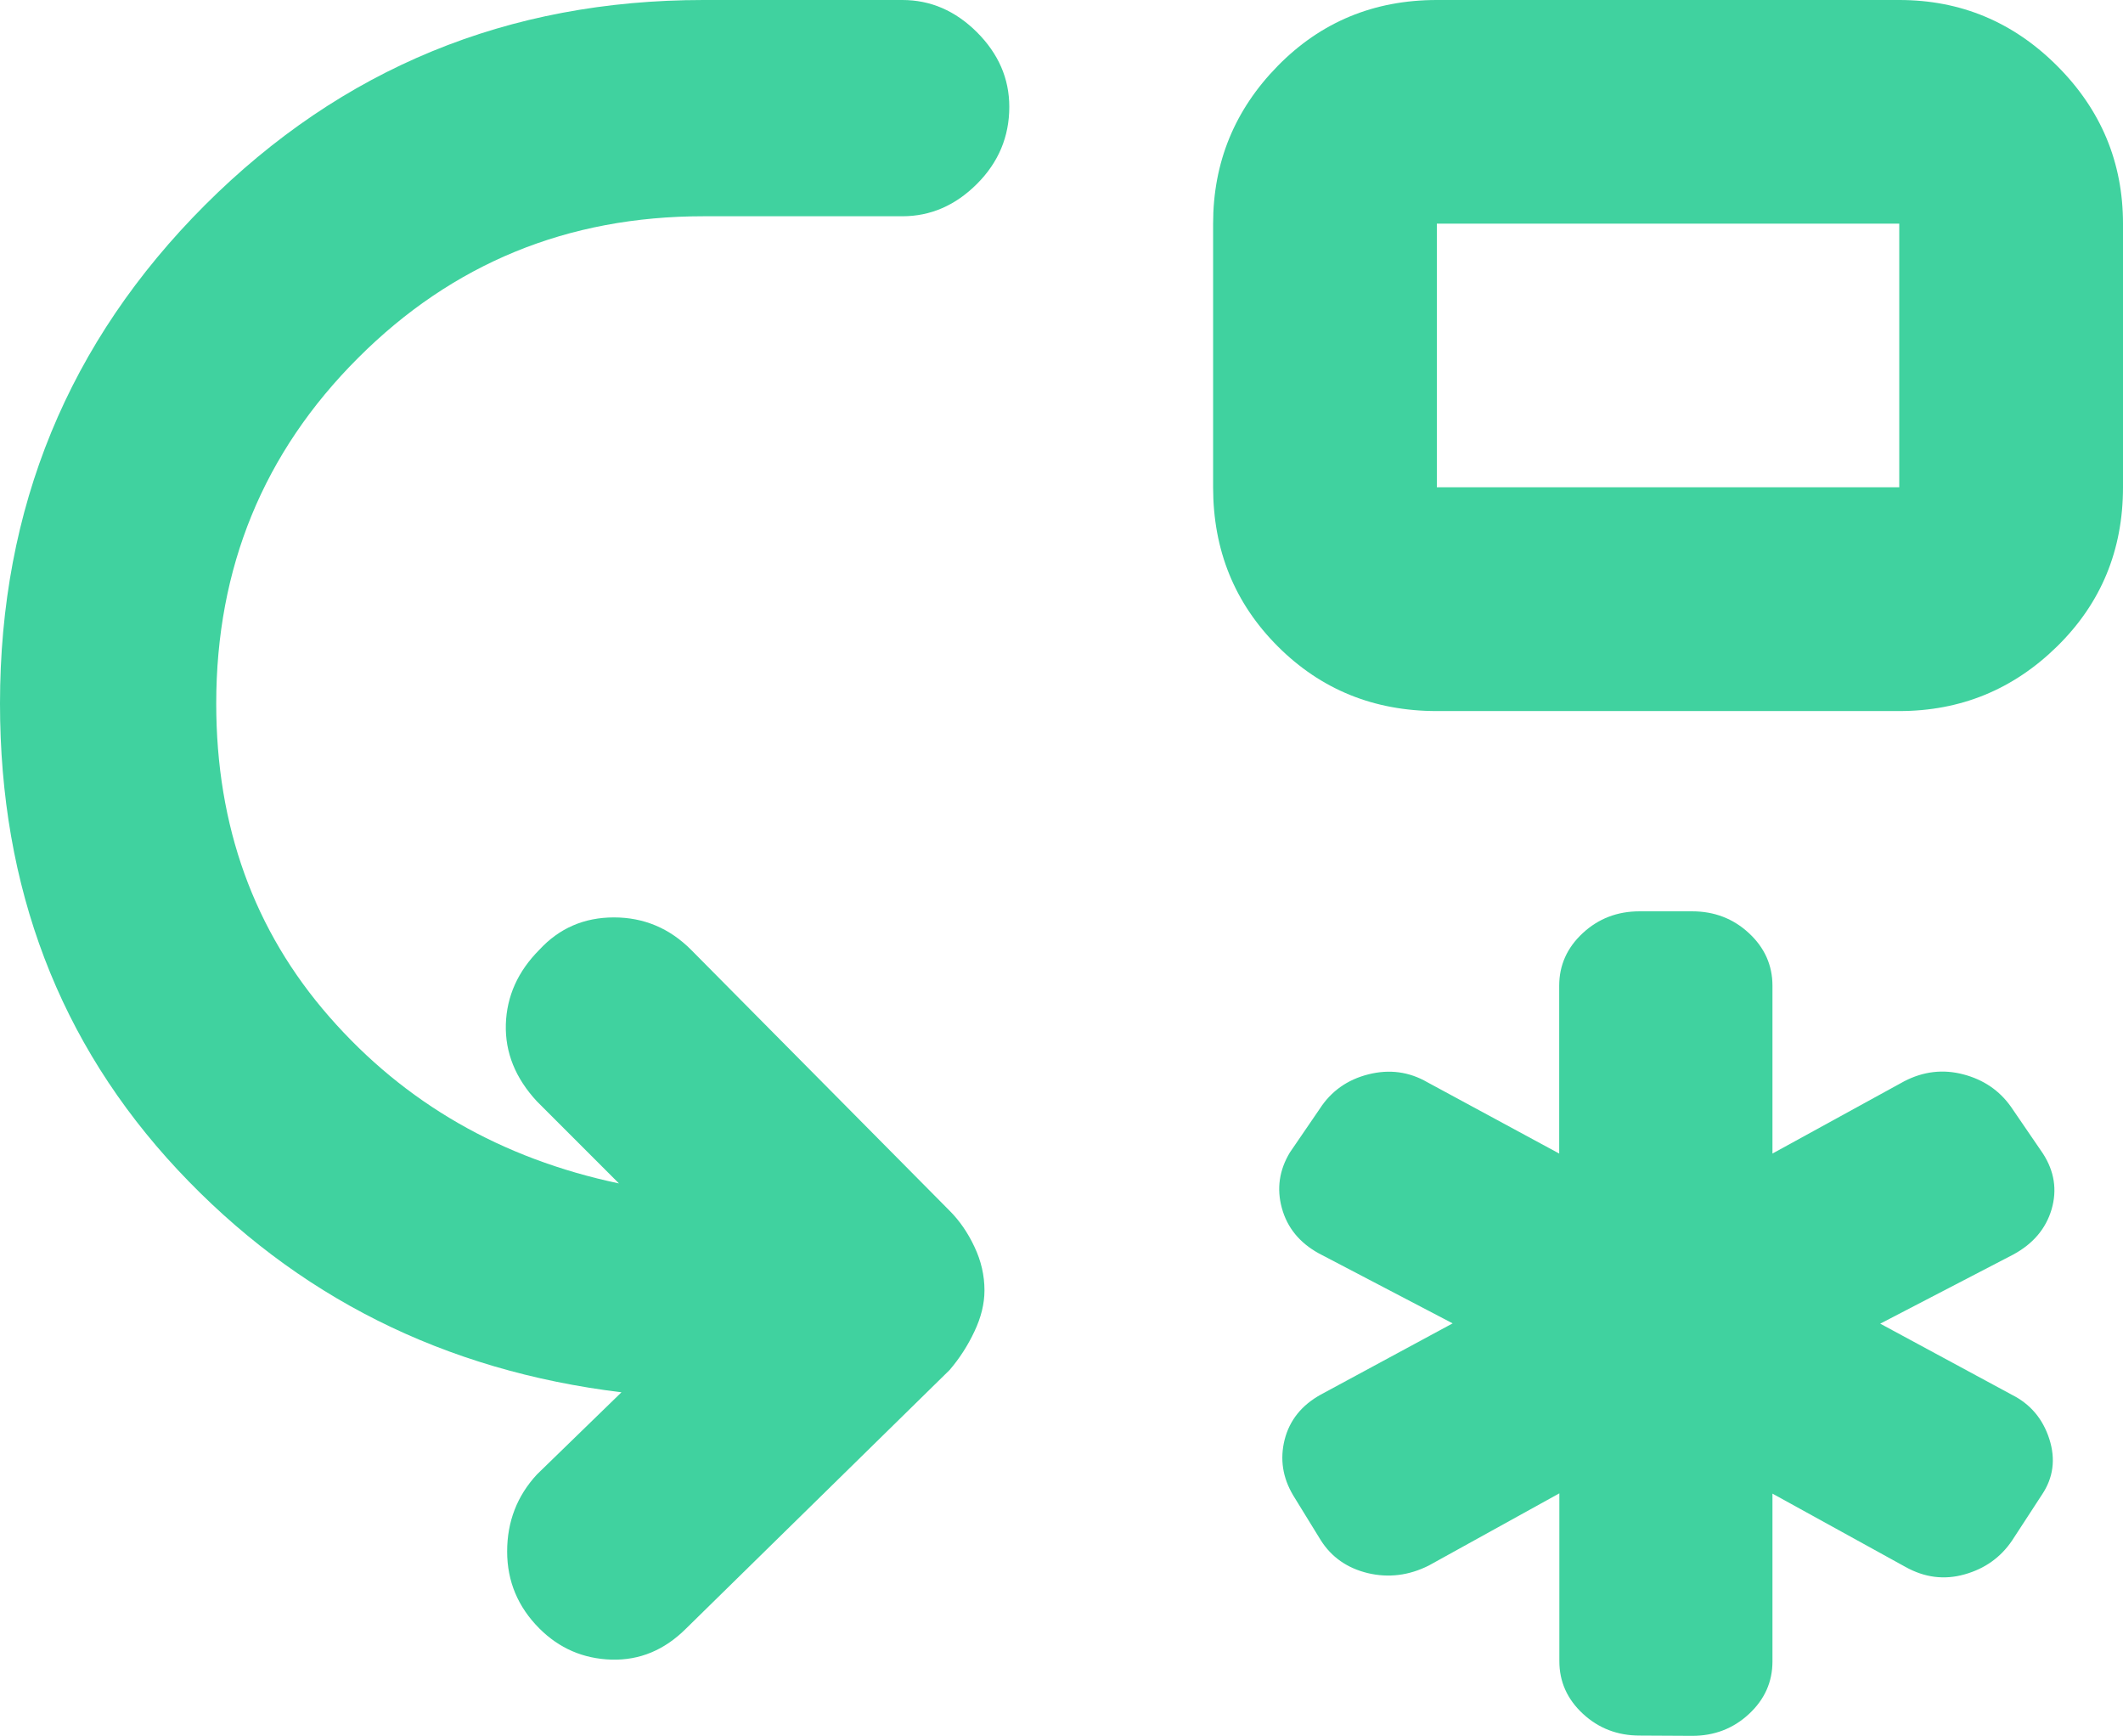
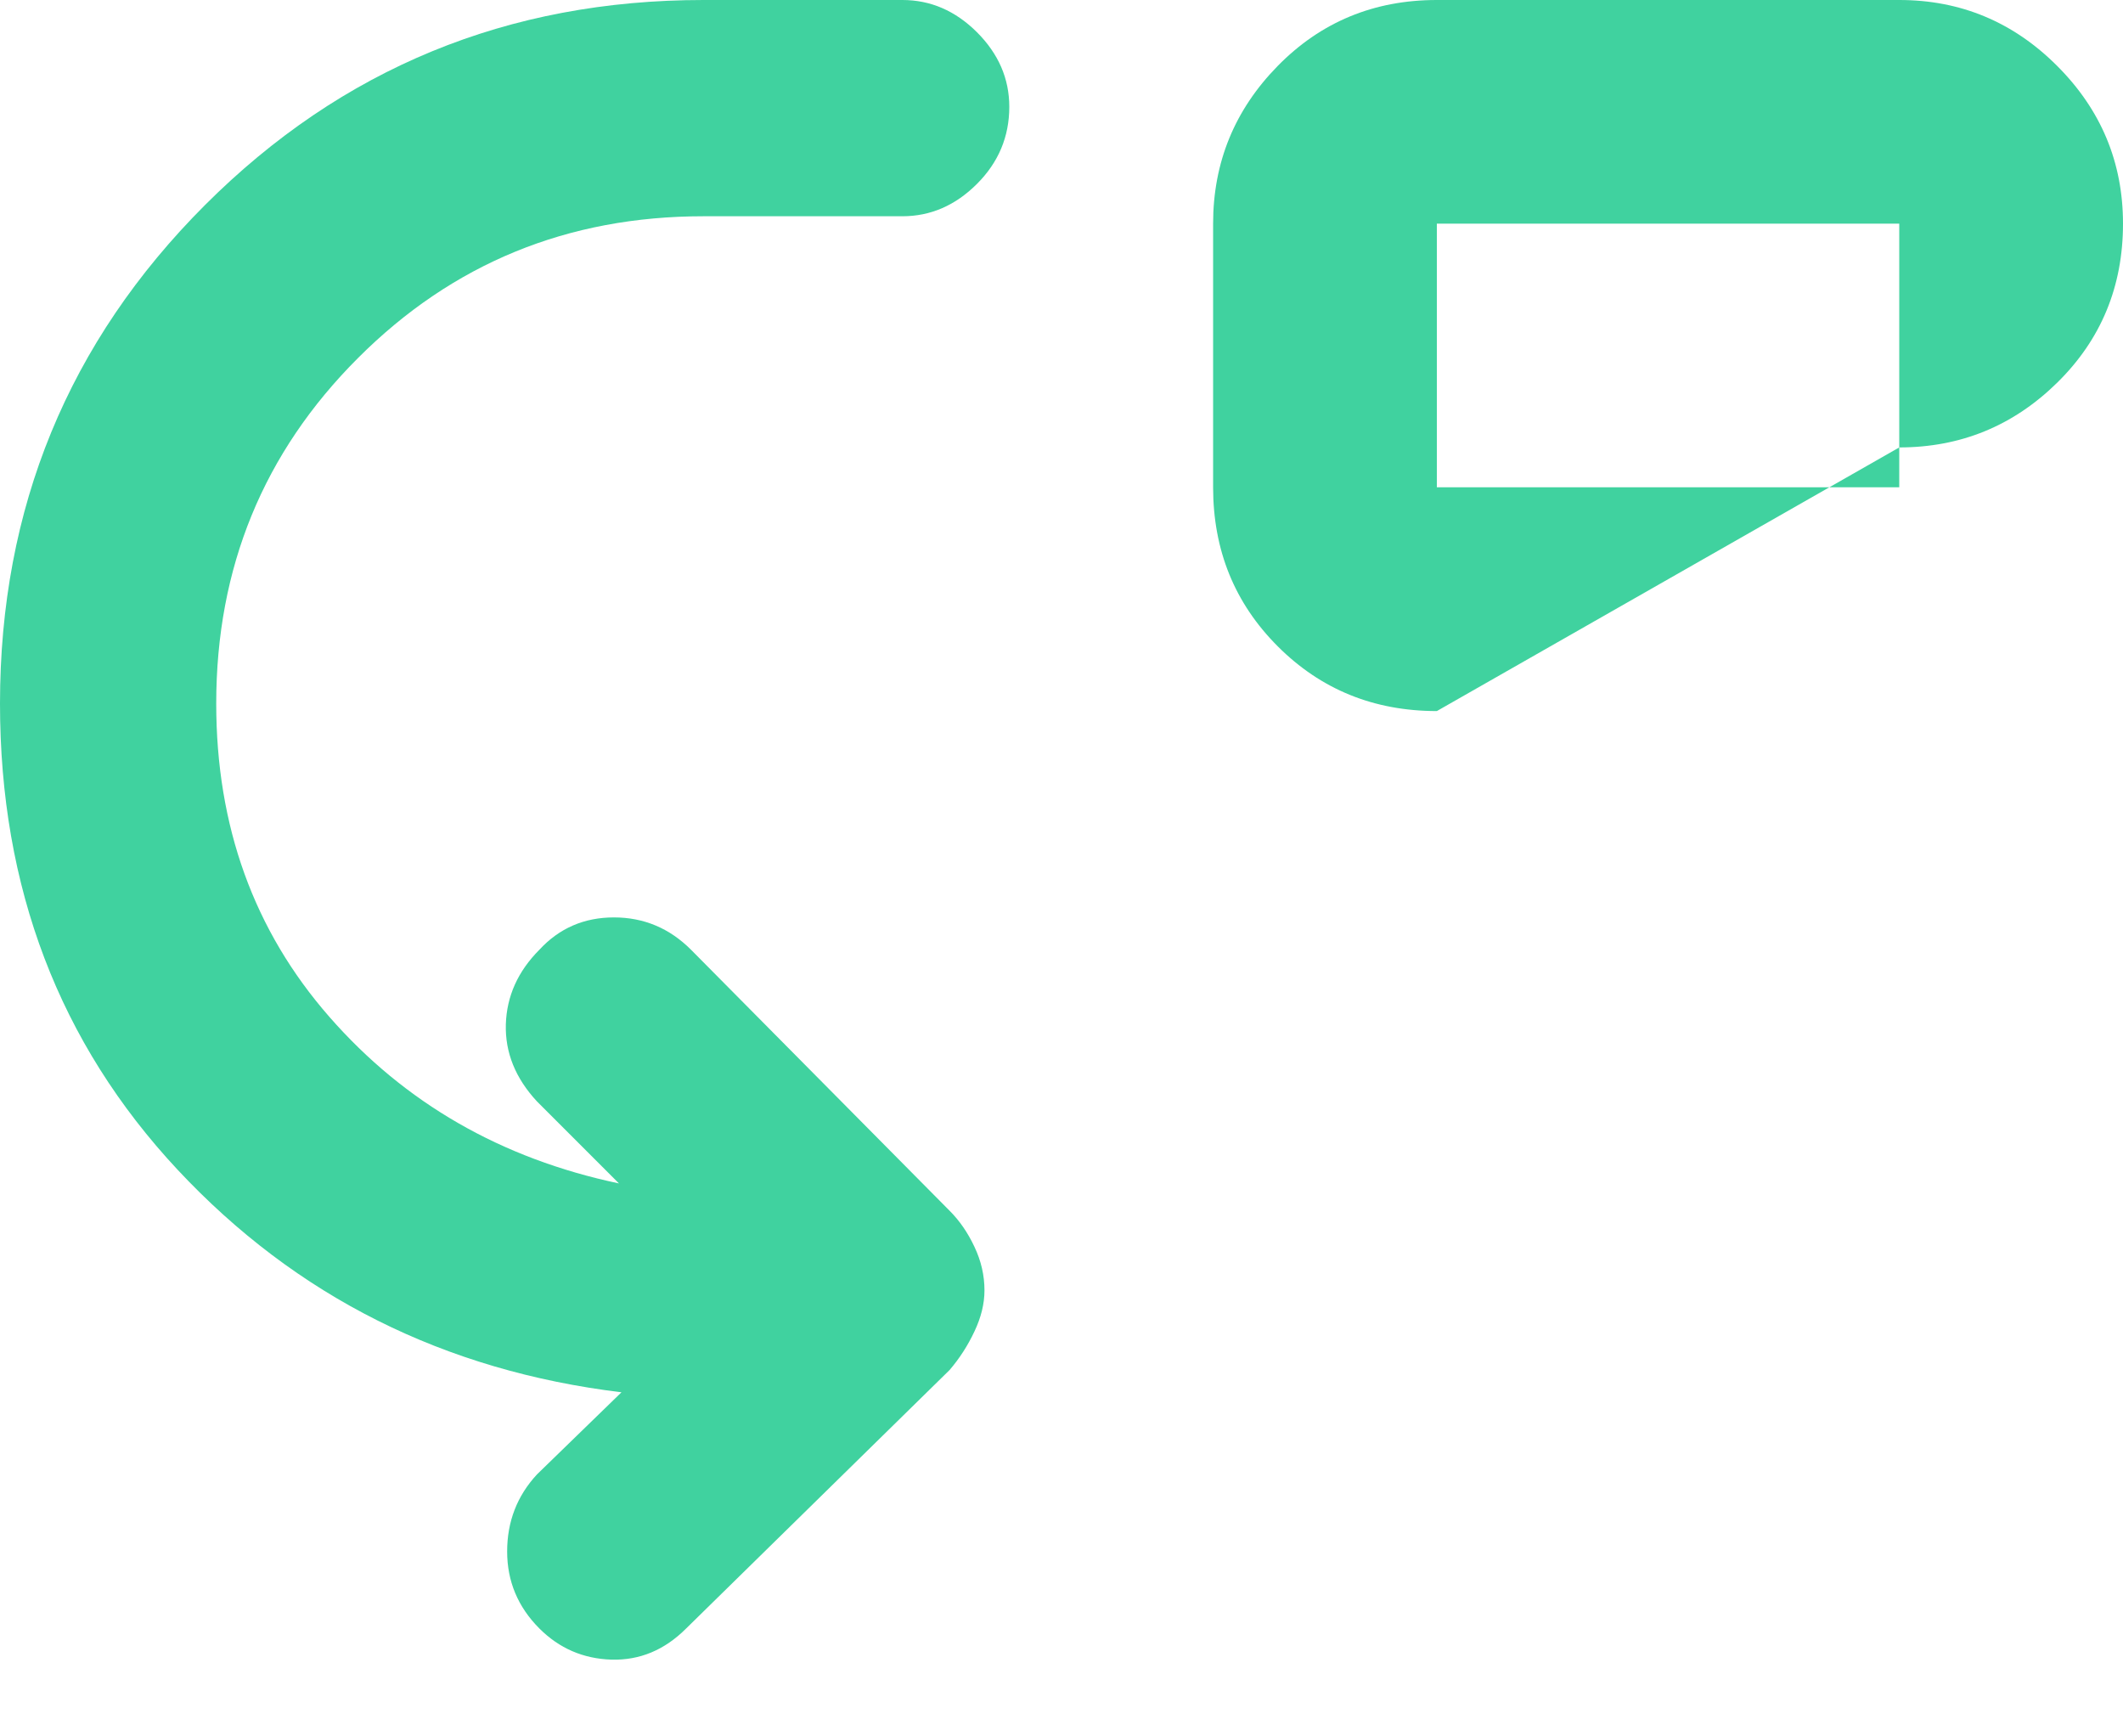
<svg xmlns="http://www.w3.org/2000/svg" xmlns:ns1="http://sodipodi.sourceforge.net/DTD/sodipodi-0.dtd" xmlns:ns2="http://www.inkscape.org/namespaces/inkscape" height="14.543" width="17.791" version="1.1" id="svg5037" ns1:docname="selector_reactive.svg" ns2:version="1.2 (dc2aedaf03, 2022-05-15)" xml:space="preserve">
  <defs id="defs5041" />
  <ns1:namedview id="namedview5039" pagecolor="#ffffff" bordercolor="#000000" borderopacity="0.25" ns2:showpageshadow="2" ns2:pageopacity="0.0" ns2:pagecheckerboard="0" ns2:deskcolor="#d1d1d1" showgrid="false" ns2:zoom="15.273506" ns2:cx="18.59429" ns2:cy="12.014268" ns2:window-width="1920" ns2:window-height="1051" ns2:window-x="-9" ns2:window-y="-9" ns2:window-maximized="1" ns2:current-layer="svg5037" />
-   <path style="fill:#40d29f;fill-opacity:1;color:#000000;stroke-width:1.735;-inkscape-stroke:none;paint-order:markers stroke fill" d="m 15.634,18.518 q -0.219,0 -0.374,-0.151 -0.155,-0.151 -0.155,-0.364 v -1.161 l -0.861,0.5 q -0.196,0.103 -0.401,0.052 -0.204,-0.052 -0.31,-0.228 l -0.181,-0.309 q -0.105,-0.184 -0.057,-0.386 0.049,-0.202 0.238,-0.312 l 0.869,-0.493 -0.883,-0.485 q -0.189,-0.11 -0.242,-0.312 -0.053,-0.202 0.053,-0.386 l 0.196,-0.301 q 0.113,-0.184 0.321,-0.239 0.208,-0.055 0.389,0.055 l 0.868,0.493 v -1.161 q 0,-0.213 0.155,-0.364 0.155,-0.151 0.374,-0.151 h 0.347 q 0.219,0 0.374,0.151 0.155,0.151 0.155,0.364 v 1.161 l 0.868,-0.5 q 0.189,-0.103 0.389,-0.048 0.2,0.055 0.314,0.224 l 0.211,0.324 q 0.113,0.184 0.057,0.386 -0.057,0.202 -0.253,0.313 l -0.876,0.478 0.869,0.493 q 0.181,0.096 0.245,0.305 0.064,0.21 -0.049,0.386 l -0.196,0.316 q -0.113,0.176 -0.314,0.235 -0.2,0.059 -0.389,-0.052 l -0.876,-0.507 v 1.161 q 0,0.213 -0.155,0.364 -0.155,0.151 -0.374,0.151 z" id="path5291" transform="matrix(1.272,0,0,1.211,-6.146,-7.883)" ns2:label="asterisk" />
-   <path style="fill:#40d29f;fill-opacity:1" d="M 12.041,5.958 Q 11.25,5.958 10.708,5.416 10.166,4.874 10.166,4.083 V 1.874 q 0,-0.77 0.542,-1.322 Q 11.25,0 12.041,0 h 3.875 q 0.771,0 1.323,0.552 0.552,0.552 0.552,1.322 v 2.209 q 0,0.791 -0.552,1.333 -0.552,0.542 -1.323,0.542 z m 0,-1.875 h 3.875 V 1.874 h -3.875 z" id="path923" ns2:label="square" />
+   <path style="fill:#40d29f;fill-opacity:1" d="M 12.041,5.958 Q 11.25,5.958 10.708,5.416 10.166,4.874 10.166,4.083 V 1.874 q 0,-0.77 0.542,-1.322 Q 11.25,0 12.041,0 h 3.875 q 0.771,0 1.323,0.552 0.552,0.552 0.552,1.322 q 0,0.791 -0.552,1.333 -0.552,0.542 -1.323,0.542 z m 0,-1.875 h 3.875 V 1.874 h -3.875 z" id="path923" ns2:label="square" />
  <path style="fill:#40d29f;fill-opacity:1" d="M 4.52,13.645 Q 4.25,13.374 4.25,13 4.25,12.624 4.5,12.354 L 5.208,11.666 Q 2.979,11.395 1.489,9.802 0,8.208 0,5.895 0,3.437 1.718,1.718 3.437,0 5.895,0 H 7.562 Q 7.916,0 8.187,0.27 8.458,0.541 8.458,0.895 8.458,1.27 8.187,1.541 7.916,1.812 7.562,1.812 H 5.895 Q 4.187,1.812 3,3 1.812,4.187 1.812,5.895 1.812,7.437 2.76,8.52 3.708,9.604 5.187,9.916 L 4.5,9.229 Q 4.229,8.937 4.239,8.583 4.25,8.229 4.52,7.958 4.77,7.687 5.145,7.687 q 0.375,0 0.646,0.271 l 2.167,2.187 q 0.125,0.125 0.208,0.302 0.084,0.177 0.084,0.365 0,0.167 -0.084,0.344 -0.083,0.177 -0.208,0.323 L 5.75,13.645 Q 5.479,13.916 5.124,13.906 4.77,13.895 4.52,13.645 Z" id="path5035" ns2:label="arrow" />
</svg>